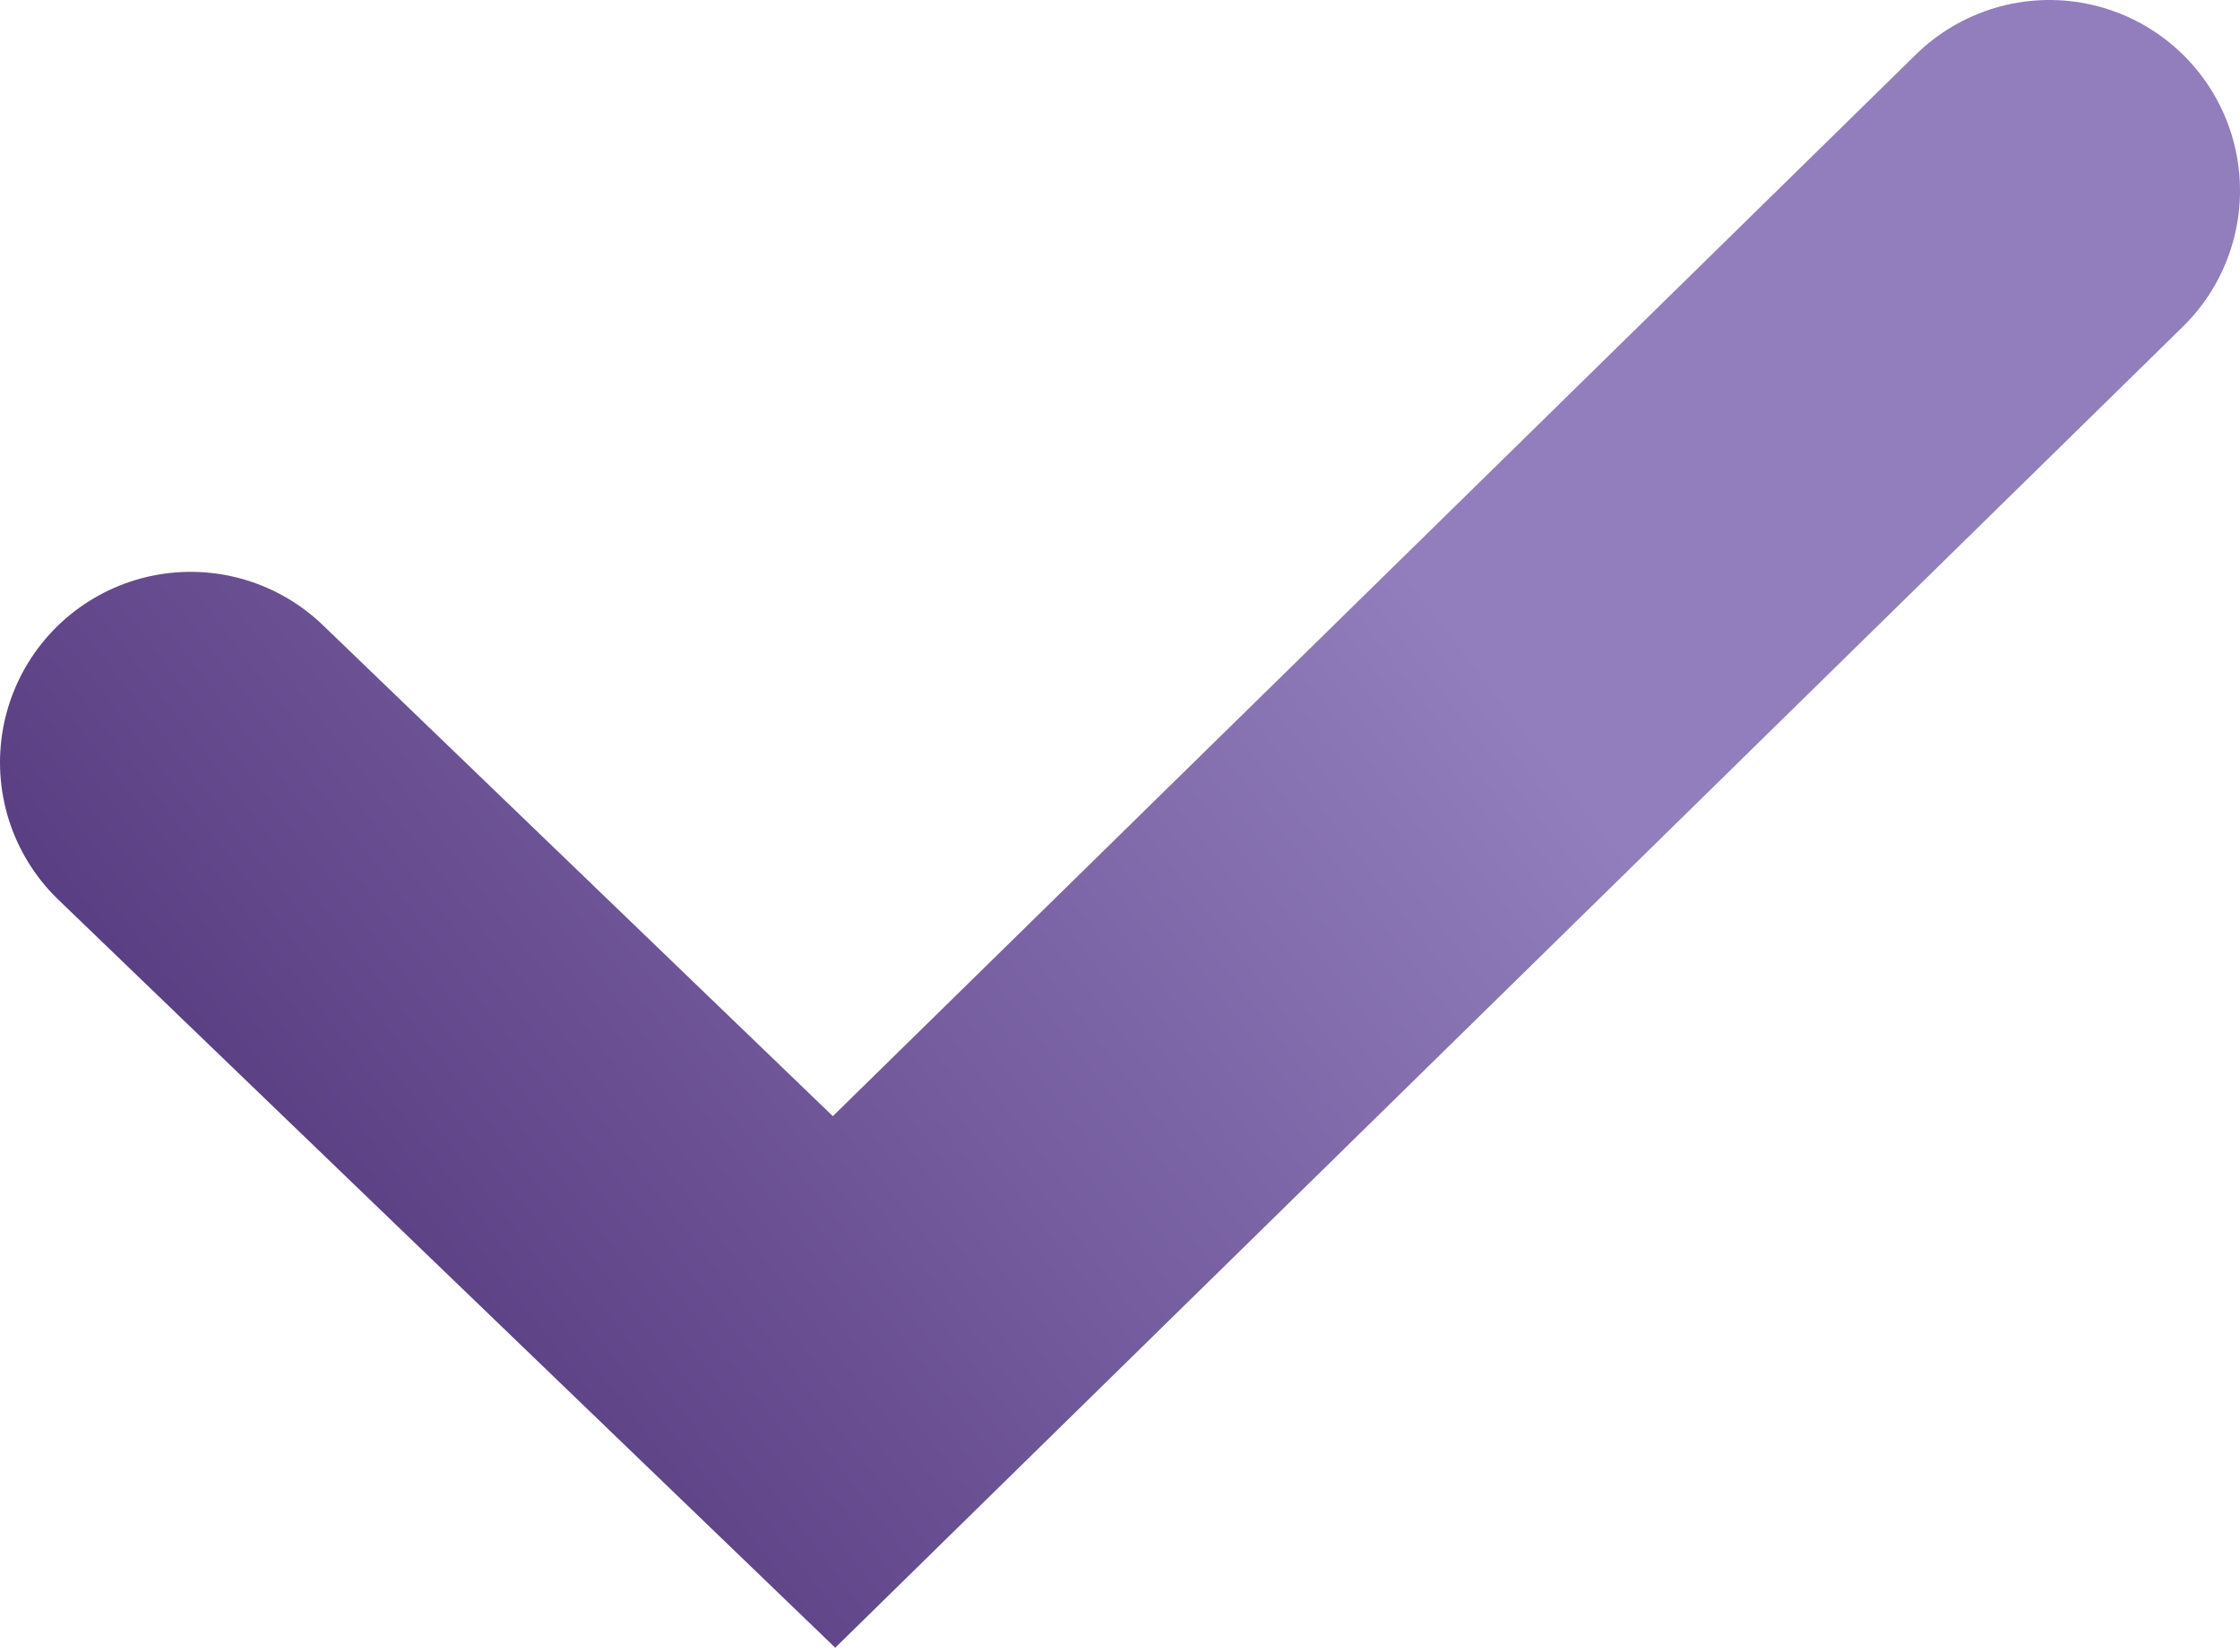
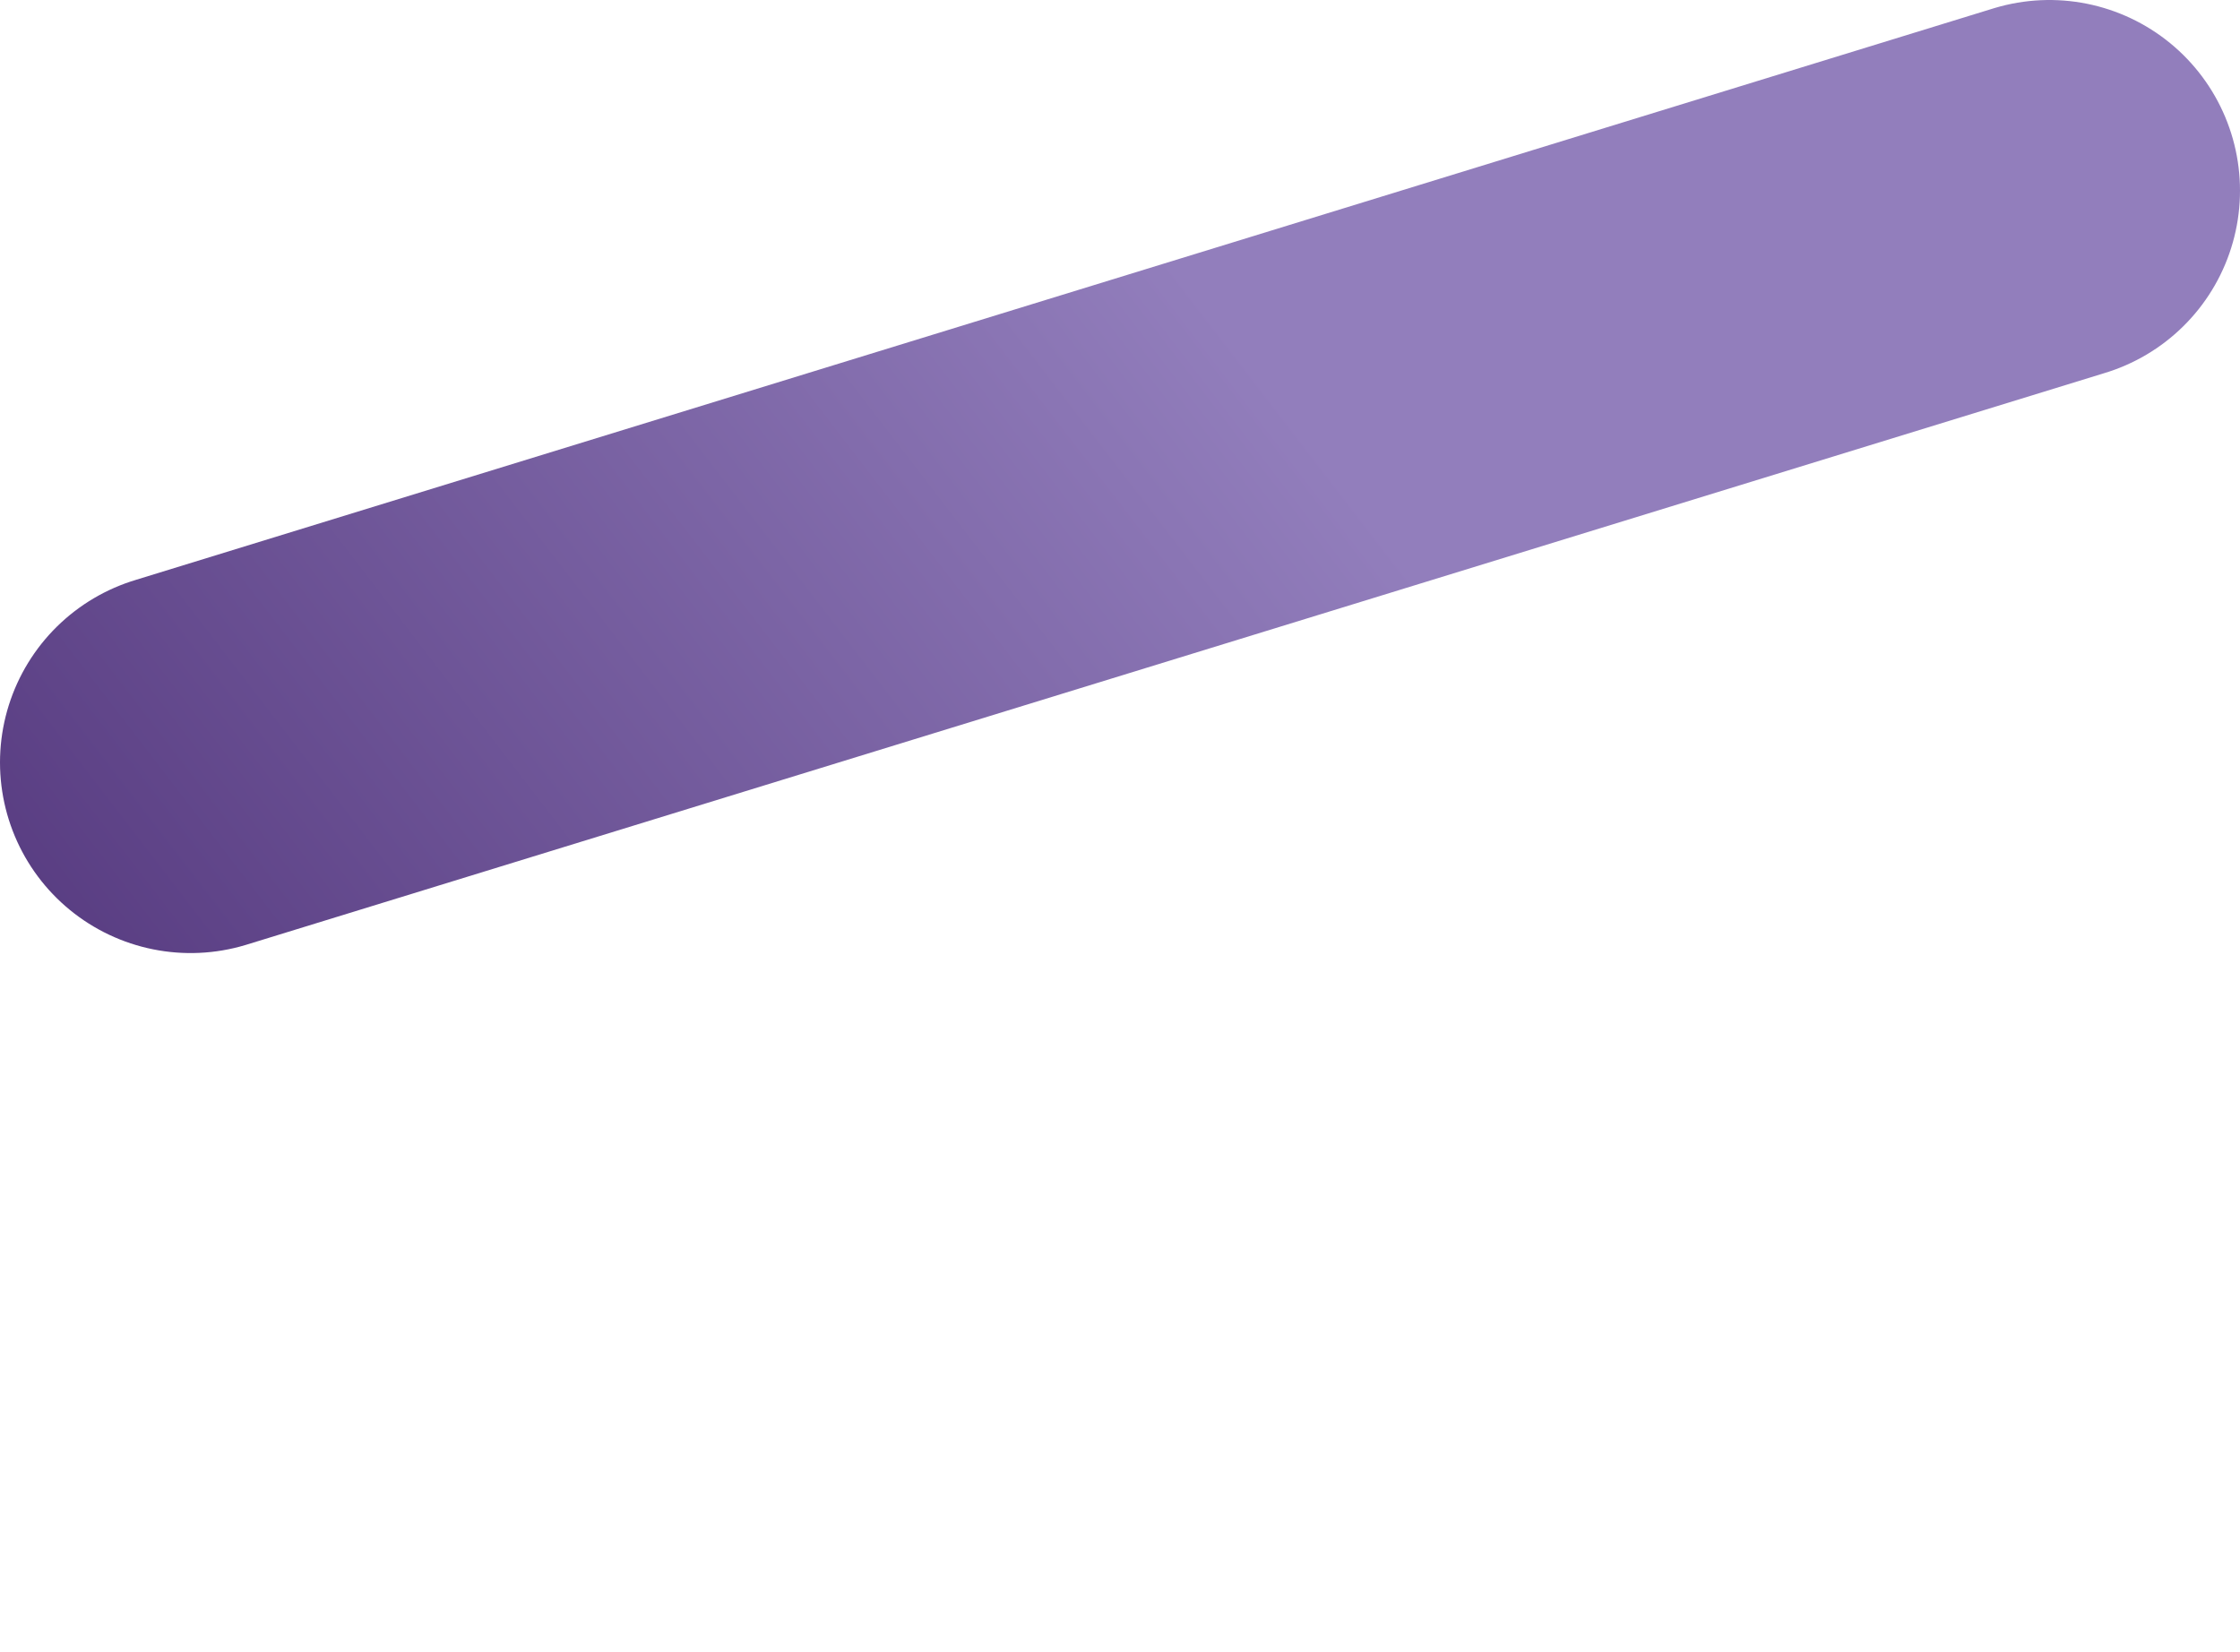
<svg xmlns="http://www.w3.org/2000/svg" width="141" height="104" viewBox="0 0 141 104" fill="none">
-   <path d="M12 48L52.5 87L129 12" stroke="url(#paint0_linear_227_1435)" stroke-width="24" stroke-linecap="round" />
+   <path d="M12 48L129 12" stroke="url(#paint0_linear_227_1435)" stroke-width="24" stroke-linecap="round" />
  <defs>
    <linearGradient id="paint0_linear_227_1435" x1="70.5" y1="12" x2="-12.511" y2="75.807" gradientUnits="userSpaceOnUse">
      <stop stop-color="#927EBC" />
      <stop offset="1" stop-color="#492B72" />
    </linearGradient>
  </defs>
</svg>